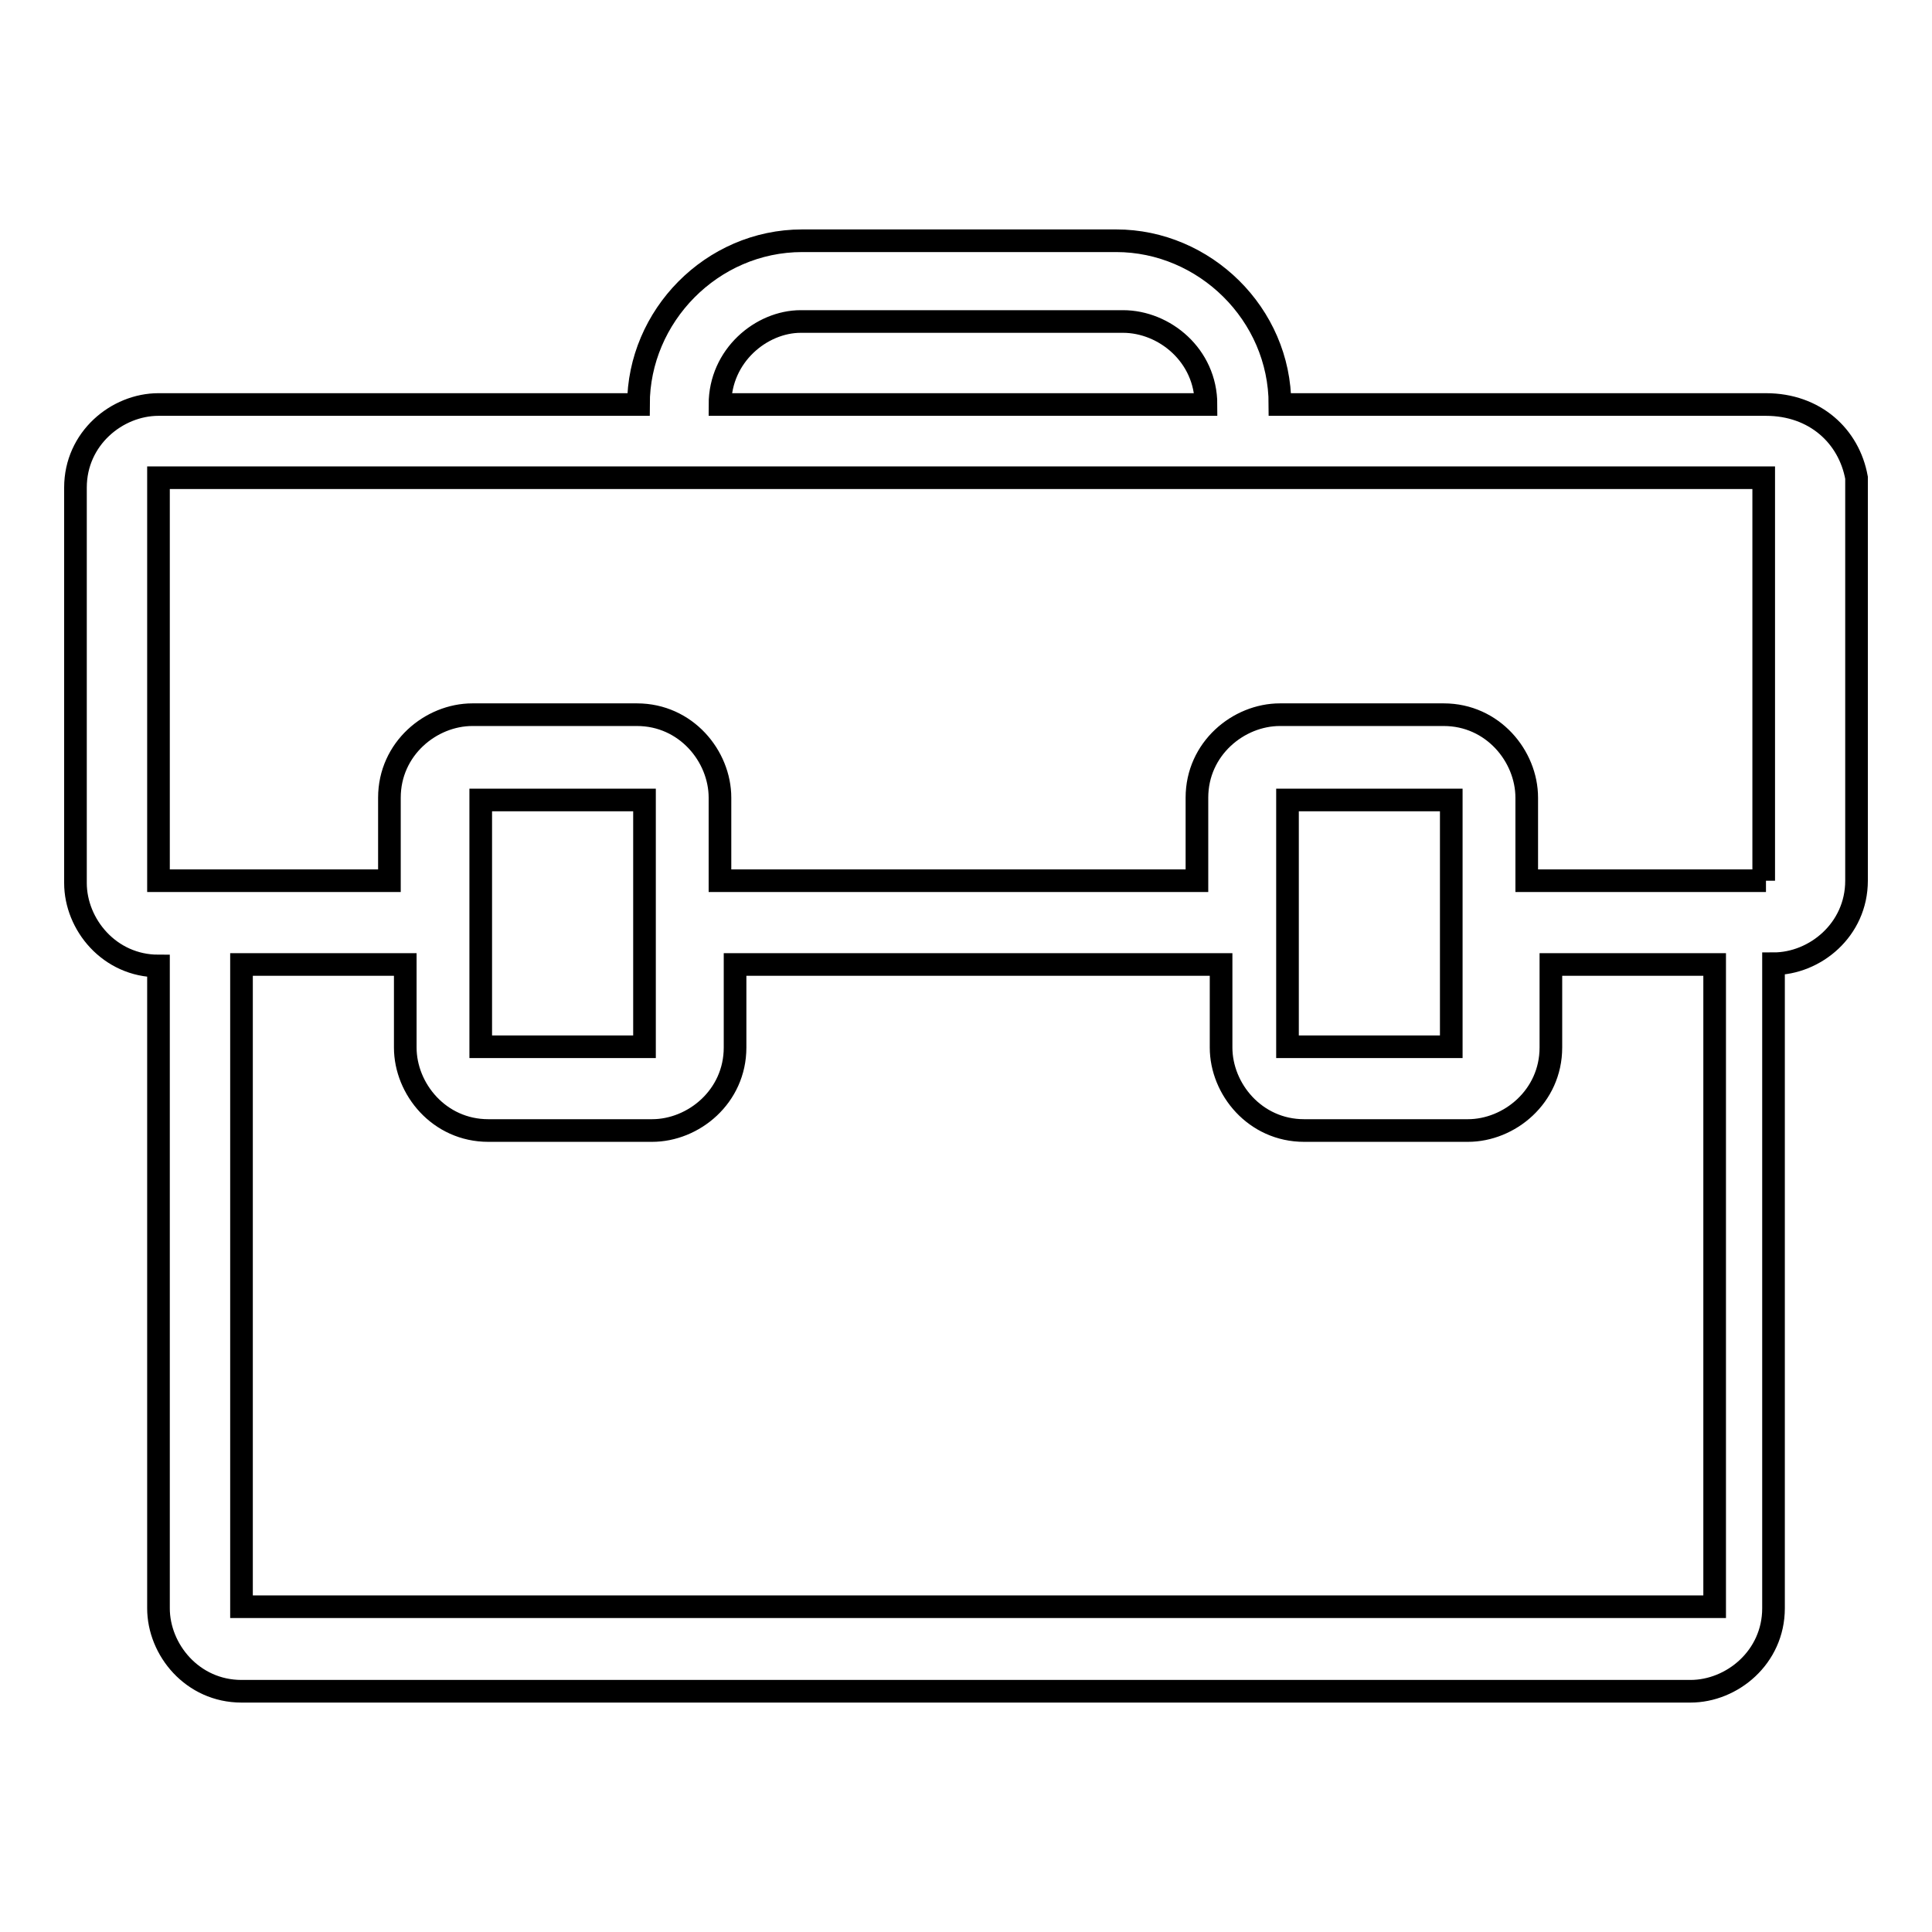
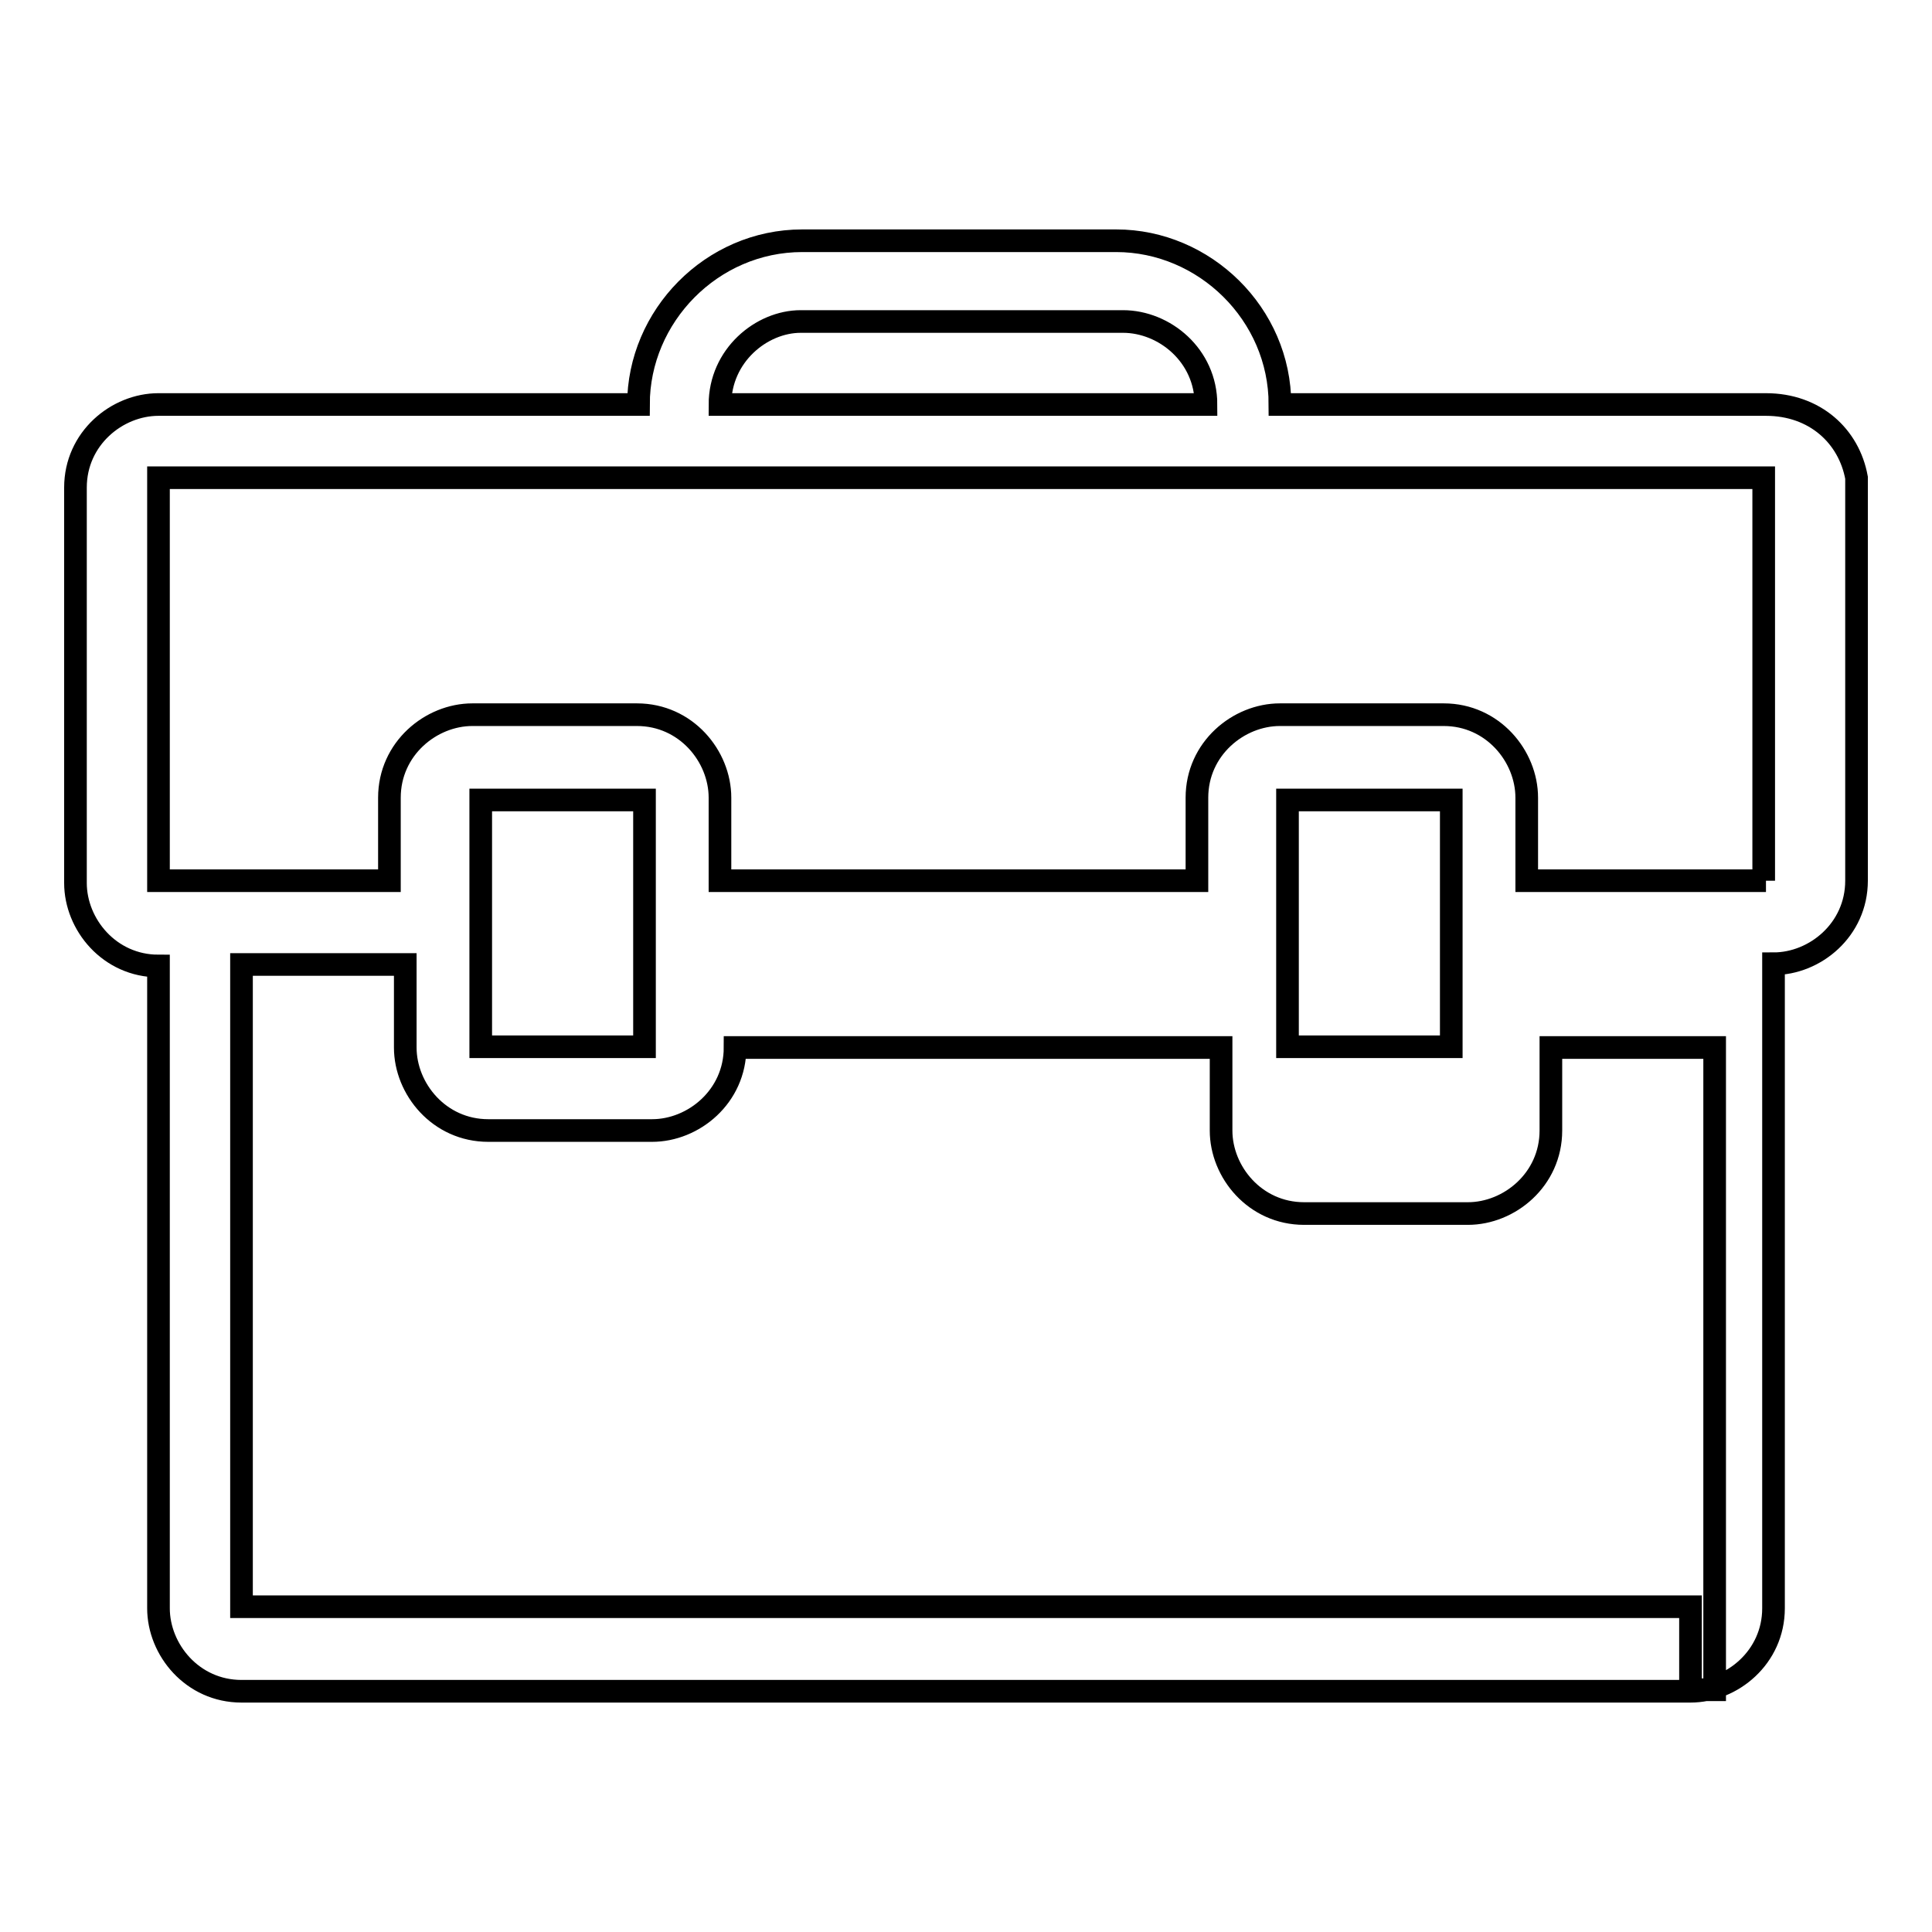
<svg xmlns="http://www.w3.org/2000/svg" version="1.1" x="0px" y="0px" viewBox="0 0 256 256" enable-background="new 0 0 256 256" xml:space="preserve">
  <g>
-     <path stroke-width="3" fill-opacity="0" stroke="#000000" d="M234,53.6h-11h-53.4c0-12-10-21.7-21.7-21.7h-41.6c-12,0-21.7,10-21.7,21.7H32H21c-5.5,0-11,4.5-11,11V117 c0,5.5,4.5,11,11,11v85.1c0,5.5,4.5,11,11,11h192c5.5,0,11-4.5,11-11v-85.4c5.5,0,11-4.5,11-11V63.3C245,57.8,240.5,53.6,234,53.6z  M106.1,42.6h42.7c5.5,0,11,4.5,11,11H95.4C95.4,47.1,100.9,42.6,106.1,42.6z M224,212.9H32v-85.1h21.7v11c0,5.5,4.5,11,11,11h21.7 c5.5,0,11-4.5,11-11v-11h64.4v11c0,5.5,4.5,11,11,11h21.7c5.5,0,11-4.5,11-11v-11h21.7v85.1H224z M63.7,138.7V106h21.7v32.7H63.7z  M170.6,138.7V106h21.7v32.7H170.6z M234,116.7h-31.7v-11c0-5.5-4.5-11-11-11h-21.7c-5.5,0-11,4.5-11,11v11H95.4v-11 c0-5.5-4.5-11-11-11H62.6c-5.5,0-11,4.5-11,11v11H21V63.3h212.7v53.4H234z" />
+     <path stroke-width="3" fill-opacity="0" stroke="#000000" d="M234,53.6h-11h-53.4c0-12-10-21.7-21.7-21.7h-41.6c-12,0-21.7,10-21.7,21.7H32H21c-5.5,0-11,4.5-11,11V117 c0,5.5,4.5,11,11,11v85.1c0,5.5,4.5,11,11,11h192c5.5,0,11-4.5,11-11v-85.4c5.5,0,11-4.5,11-11V63.3C245,57.8,240.5,53.6,234,53.6z  M106.1,42.6h42.7c5.5,0,11,4.5,11,11H95.4C95.4,47.1,100.9,42.6,106.1,42.6z M224,212.9H32v-85.1h21.7v11c0,5.5,4.5,11,11,11h21.7 c5.5,0,11-4.5,11-11h64.4v11c0,5.5,4.5,11,11,11h21.7c5.5,0,11-4.5,11-11v-11h21.7v85.1H224z M63.7,138.7V106h21.7v32.7H63.7z  M170.6,138.7V106h21.7v32.7H170.6z M234,116.7h-31.7v-11c0-5.5-4.5-11-11-11h-21.7c-5.5,0-11,4.5-11,11v11H95.4v-11 c0-5.5-4.5-11-11-11H62.6c-5.5,0-11,4.5-11,11v11H21V63.3h212.7v53.4H234z" />
  </g>
</svg>